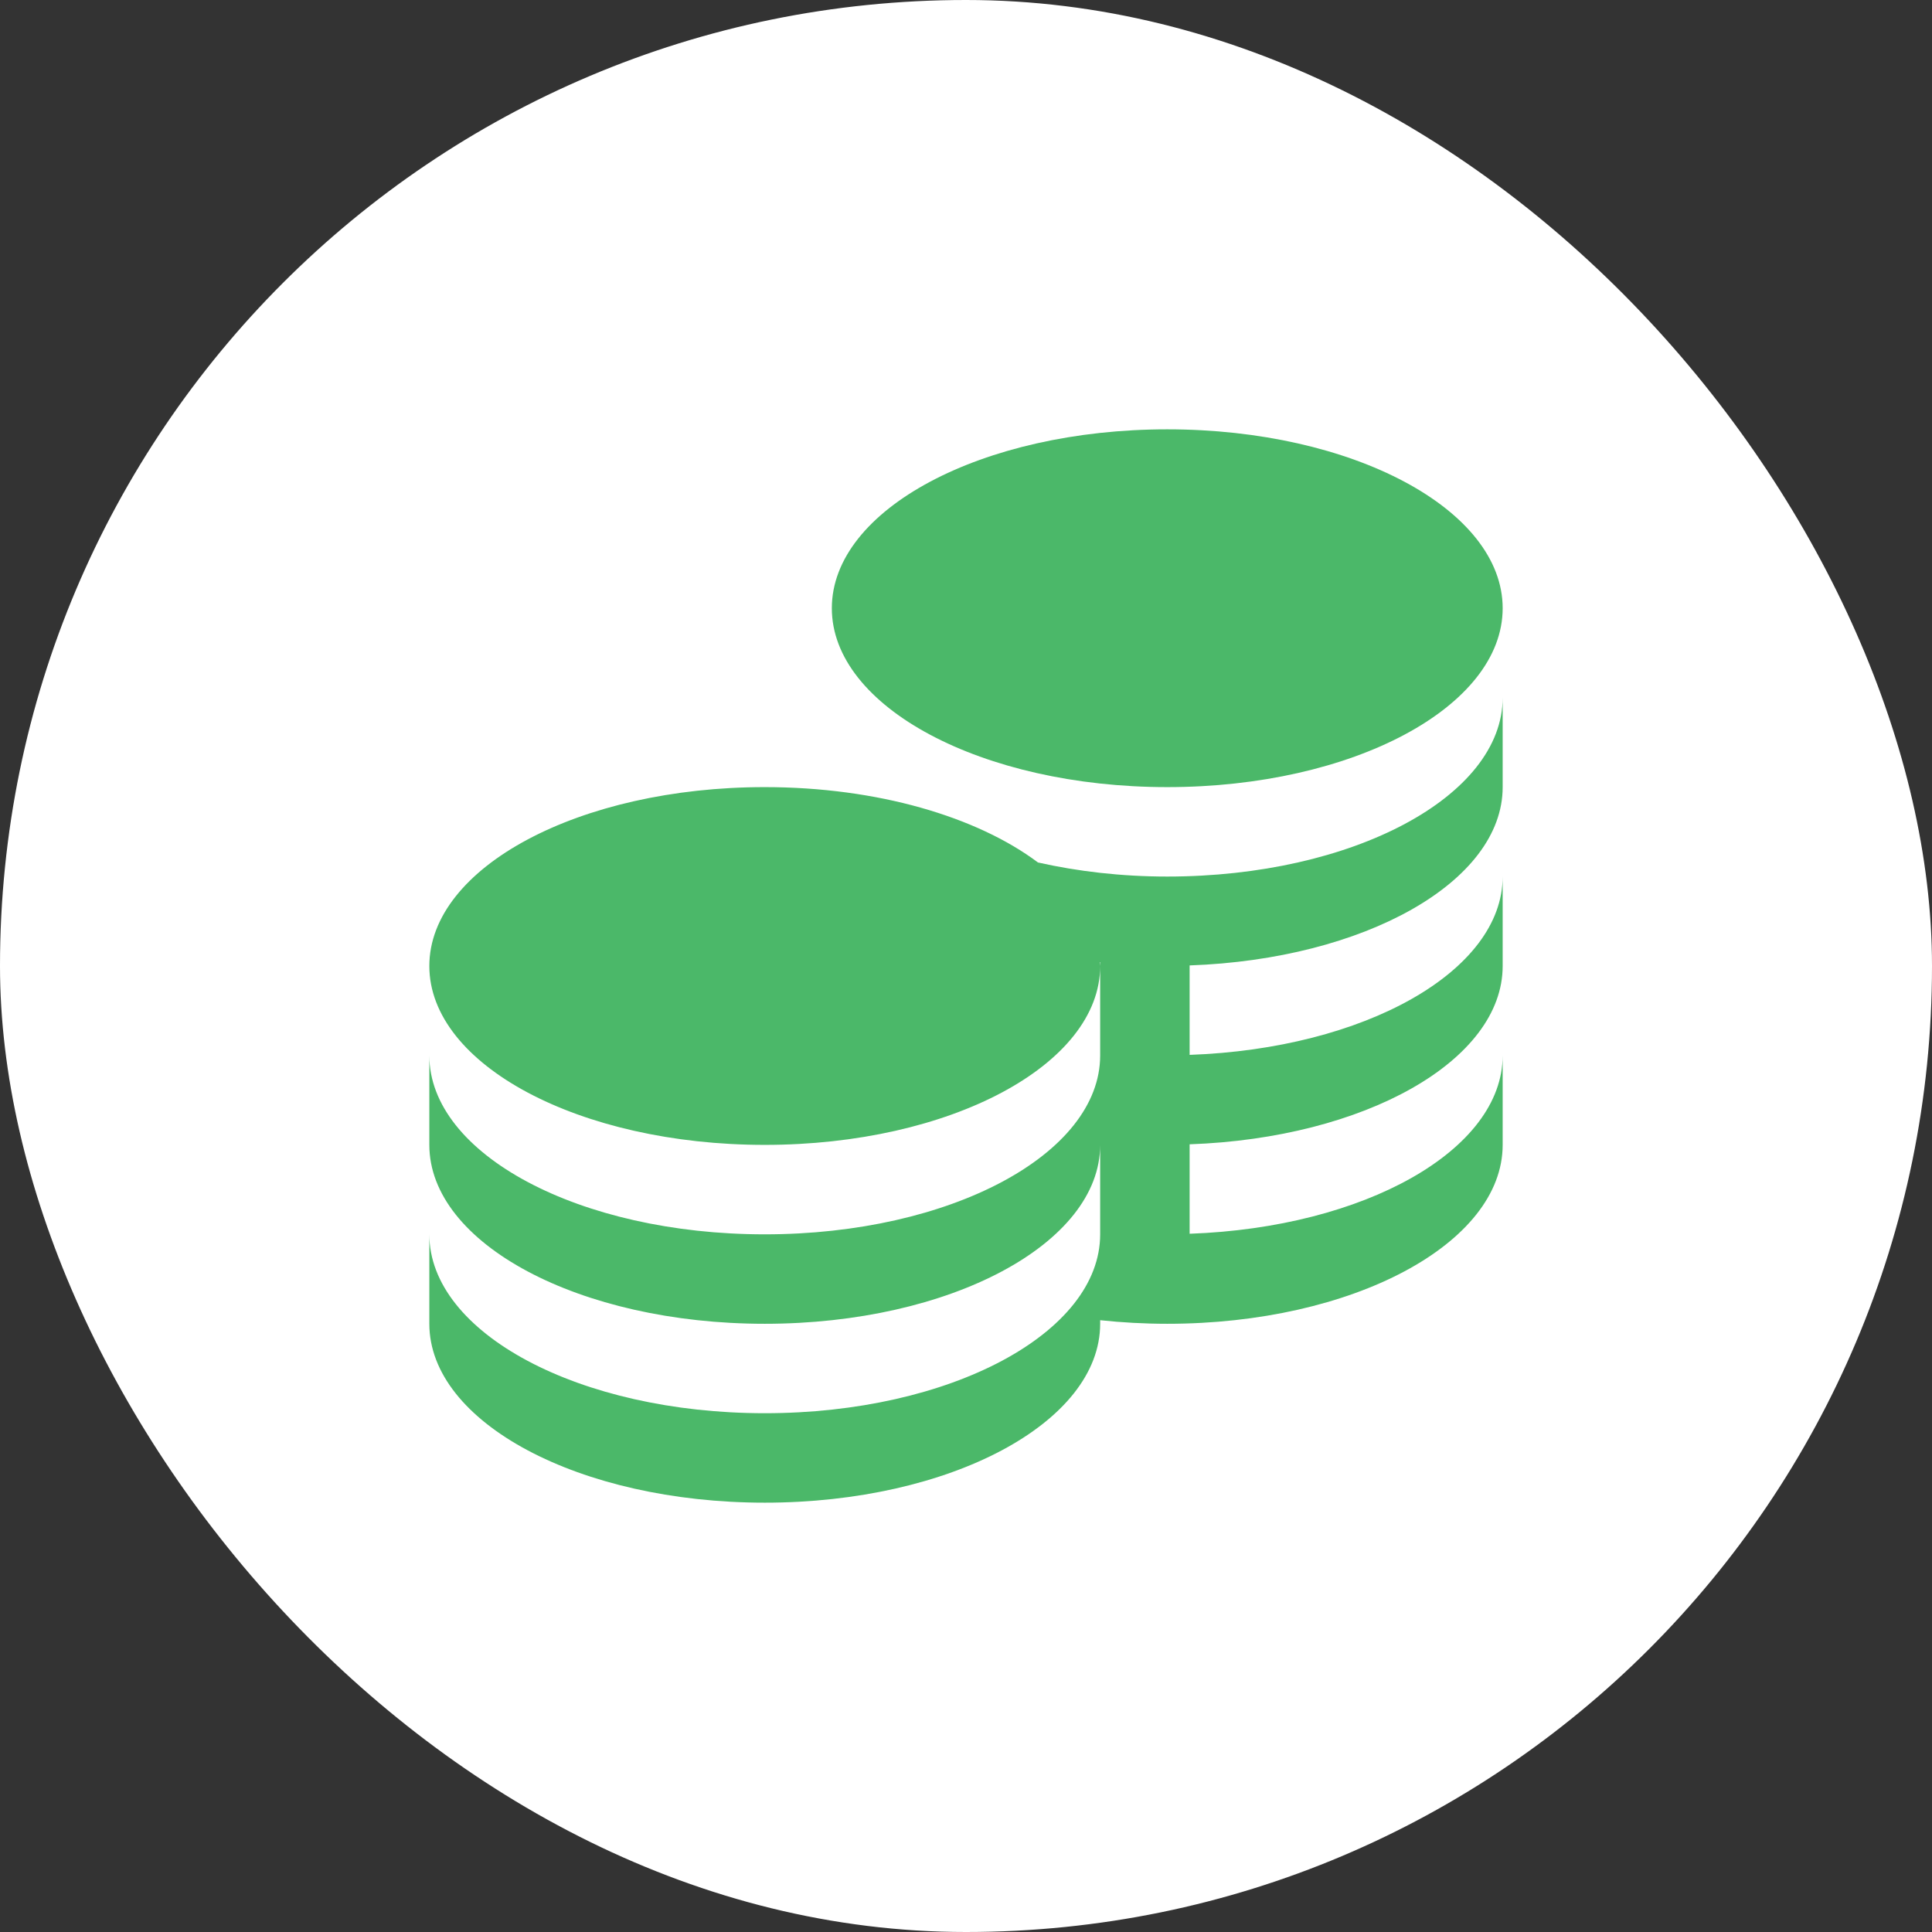
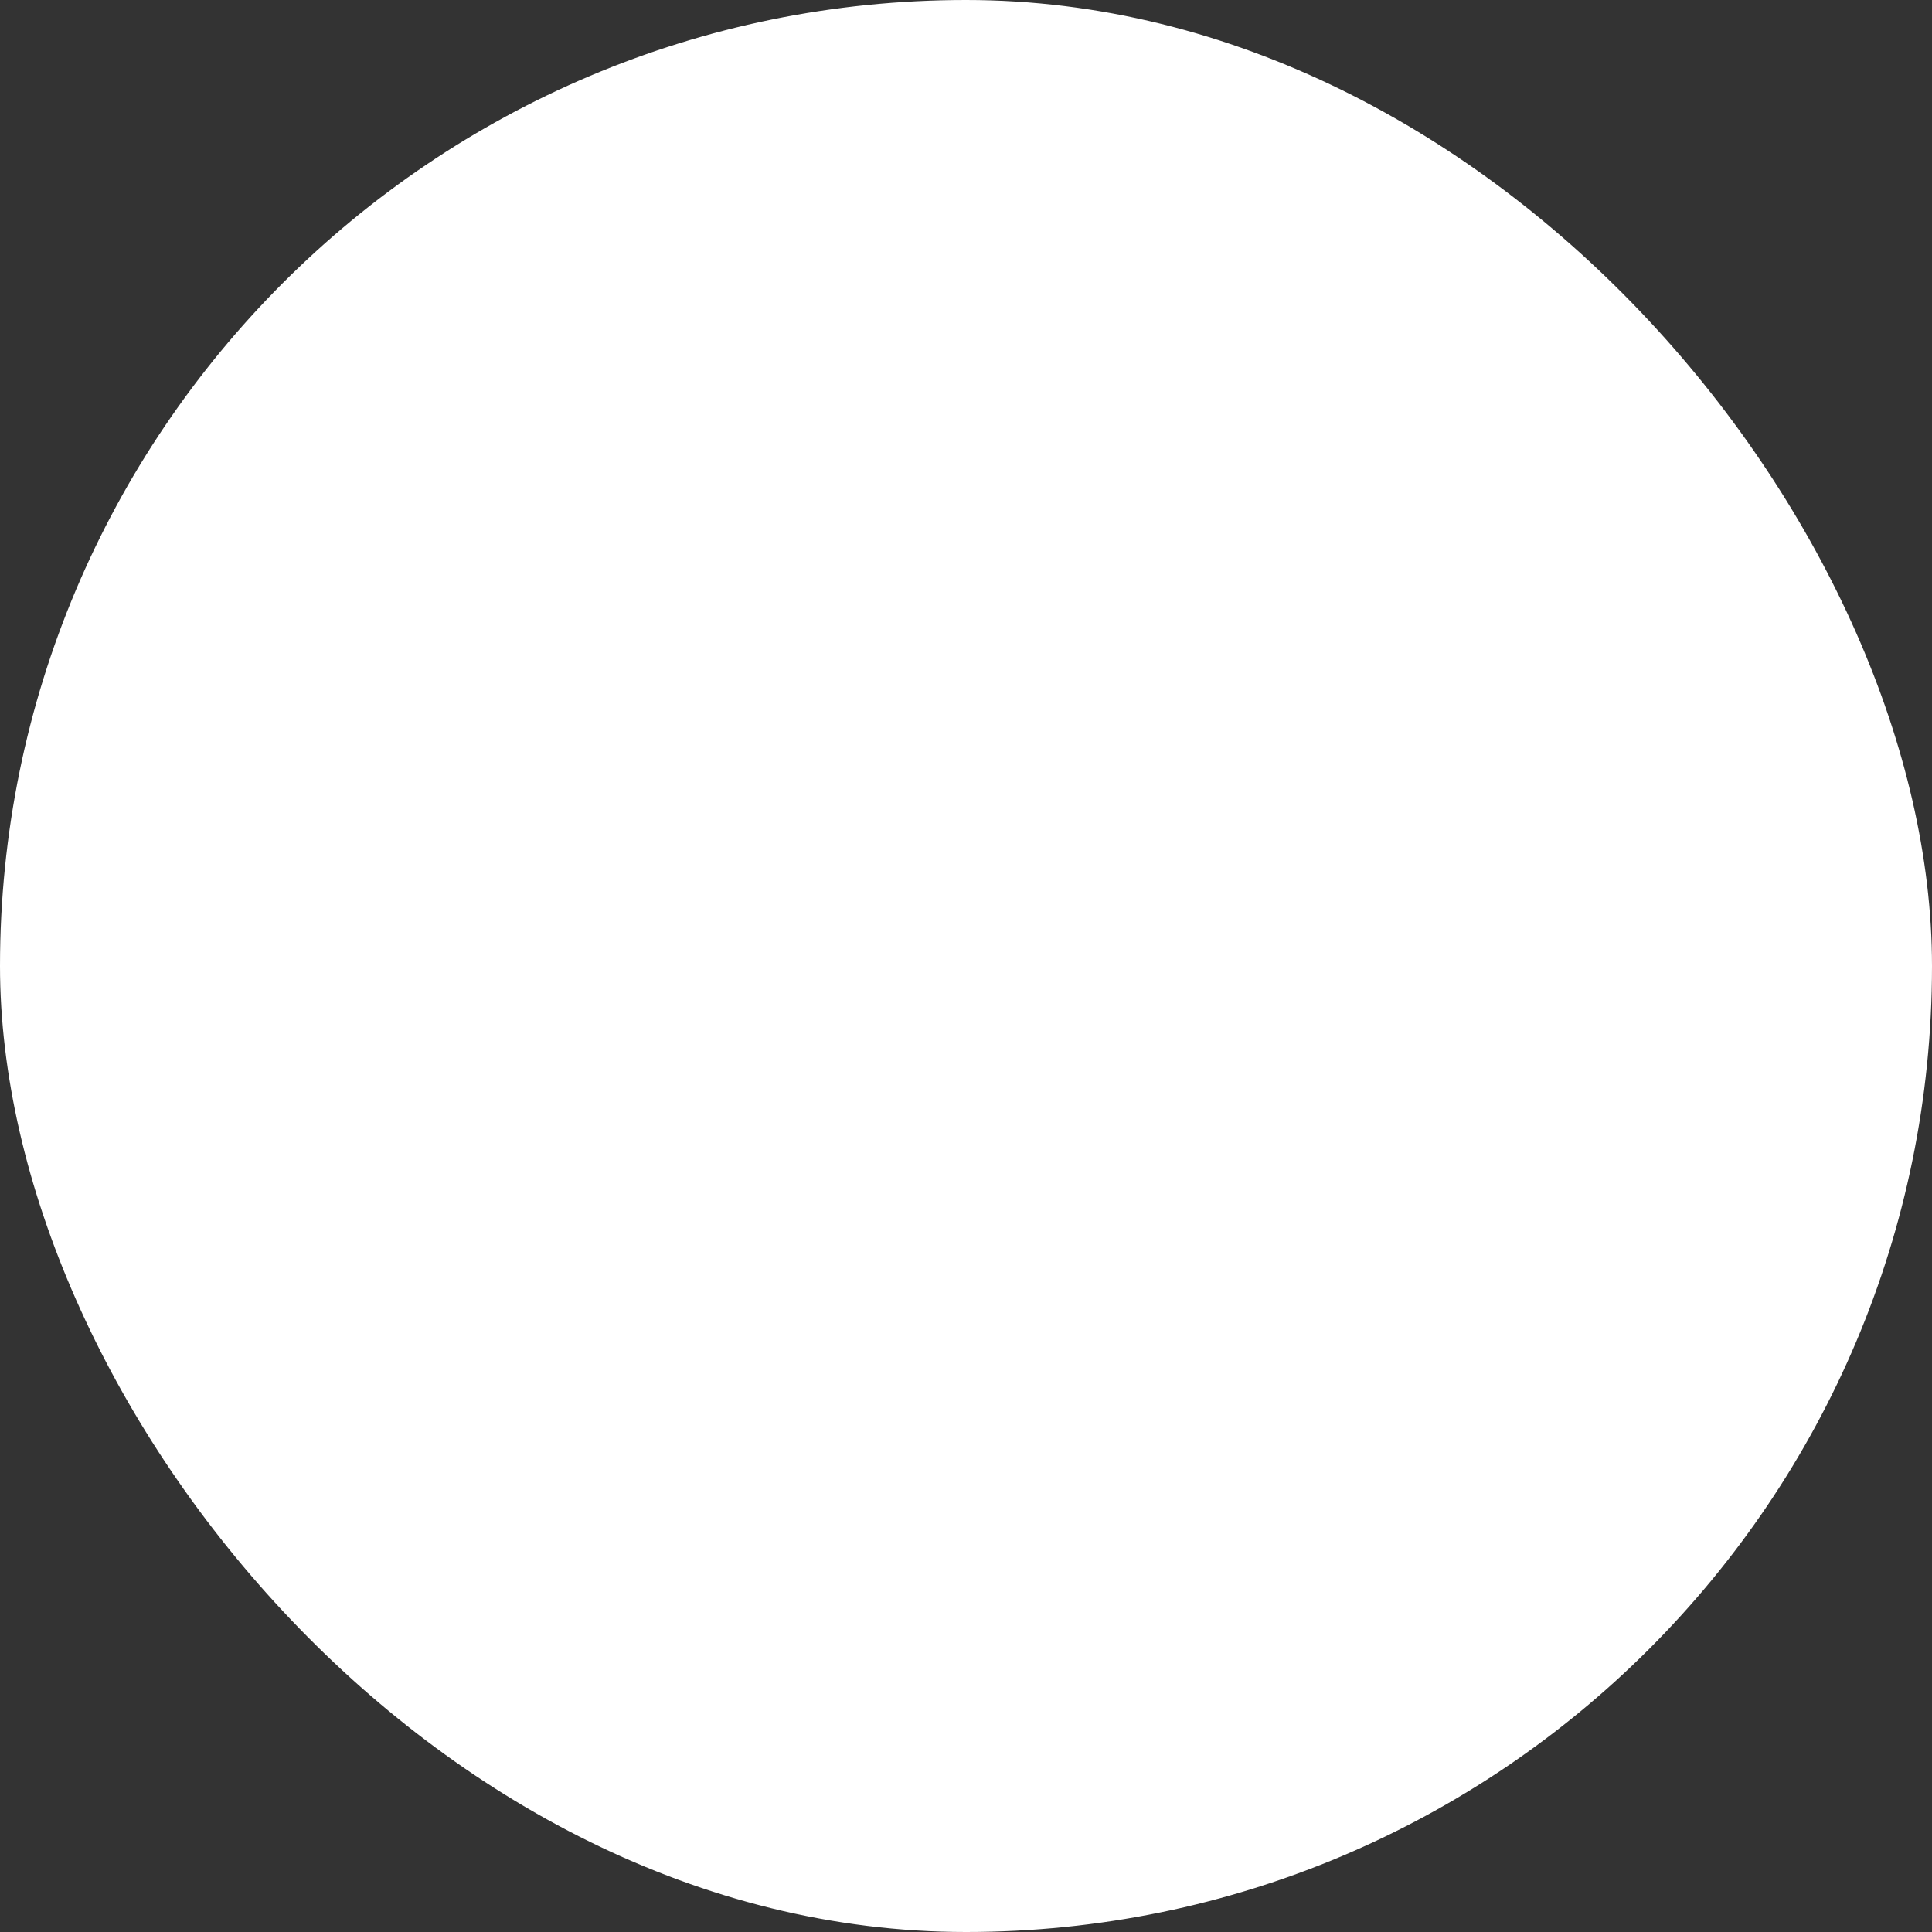
<svg xmlns="http://www.w3.org/2000/svg" width="90" height="90" viewBox="0 0 90 90" fill="none">
  <rect x="0" y="0" width="90" height="90" fill="#333333" stroke="none" />
  <rect width="90" height="90" rx="45" fill="white" />
  <g clip-path="url(#clip0_584_24139)">
    <path d="M38.75 28.333C38.75 23.731 45.746 20 54.375 20C63.004 20 70 23.731 70 28.333C70 32.935 63.004 36.667 54.375 36.667C45.746 36.667 38.75 32.935 38.75 28.333ZM54.375 40.833C52.235 40.833 50.206 40.594 48.352 40.177C45.521 38.054 40.881 36.667 35.625 36.667C26.996 36.667 20 40.398 20 45C20 49.602 26.996 53.333 35.625 53.333C44.254 53.333 51.25 49.602 51.25 45C51.25 44.94 51.235 44.881 51.233 44.821H51.25V49.167C51.25 53.769 44.254 57.5 35.625 57.5C26.996 57.5 20 53.769 20 49.167V53.333C20 57.935 26.996 61.667 35.625 61.667C44.254 61.667 51.25 57.935 51.25 53.333V57.5C51.25 62.102 44.254 65.833 35.625 65.833C26.996 65.833 20 62.102 20 57.5V61.667C20 66.269 26.996 70 35.625 70C44.254 70 51.25 66.269 51.25 61.667V61.5C52.26 61.608 53.304 61.667 54.375 61.667C63.004 61.667 70 57.935 70 53.333V49.167C70 53.581 63.558 57.185 55.417 57.473V53.306C63.558 53.019 70 49.417 70 45V40.833C70 45.248 63.558 48.852 55.417 49.14V44.973C63.558 44.685 70 41.083 70 36.667V32.5C70 37.102 63.004 40.833 54.375 40.833Z" fill="#4BB869" />
  </g>
  <defs>
    <clipPath id="clip0_584_24139">
-       <rect width="50" height="50" fill="white" transform="translate(20 20)" />
-     </clipPath>
+       </clipPath>
  </defs>
</svg>